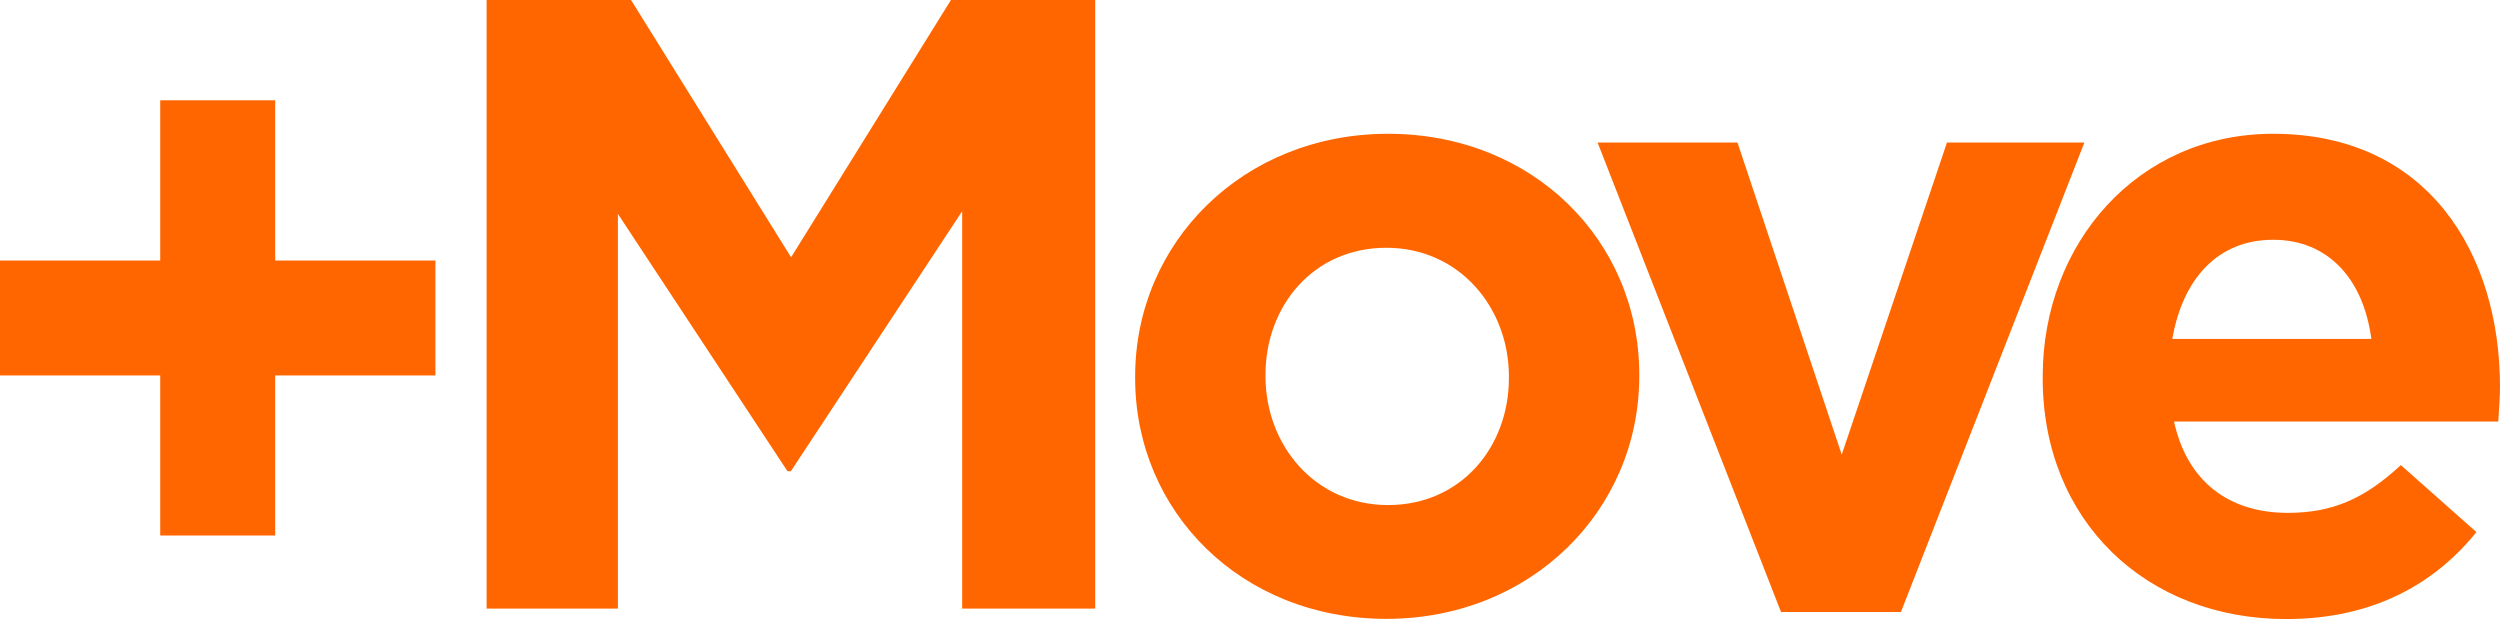
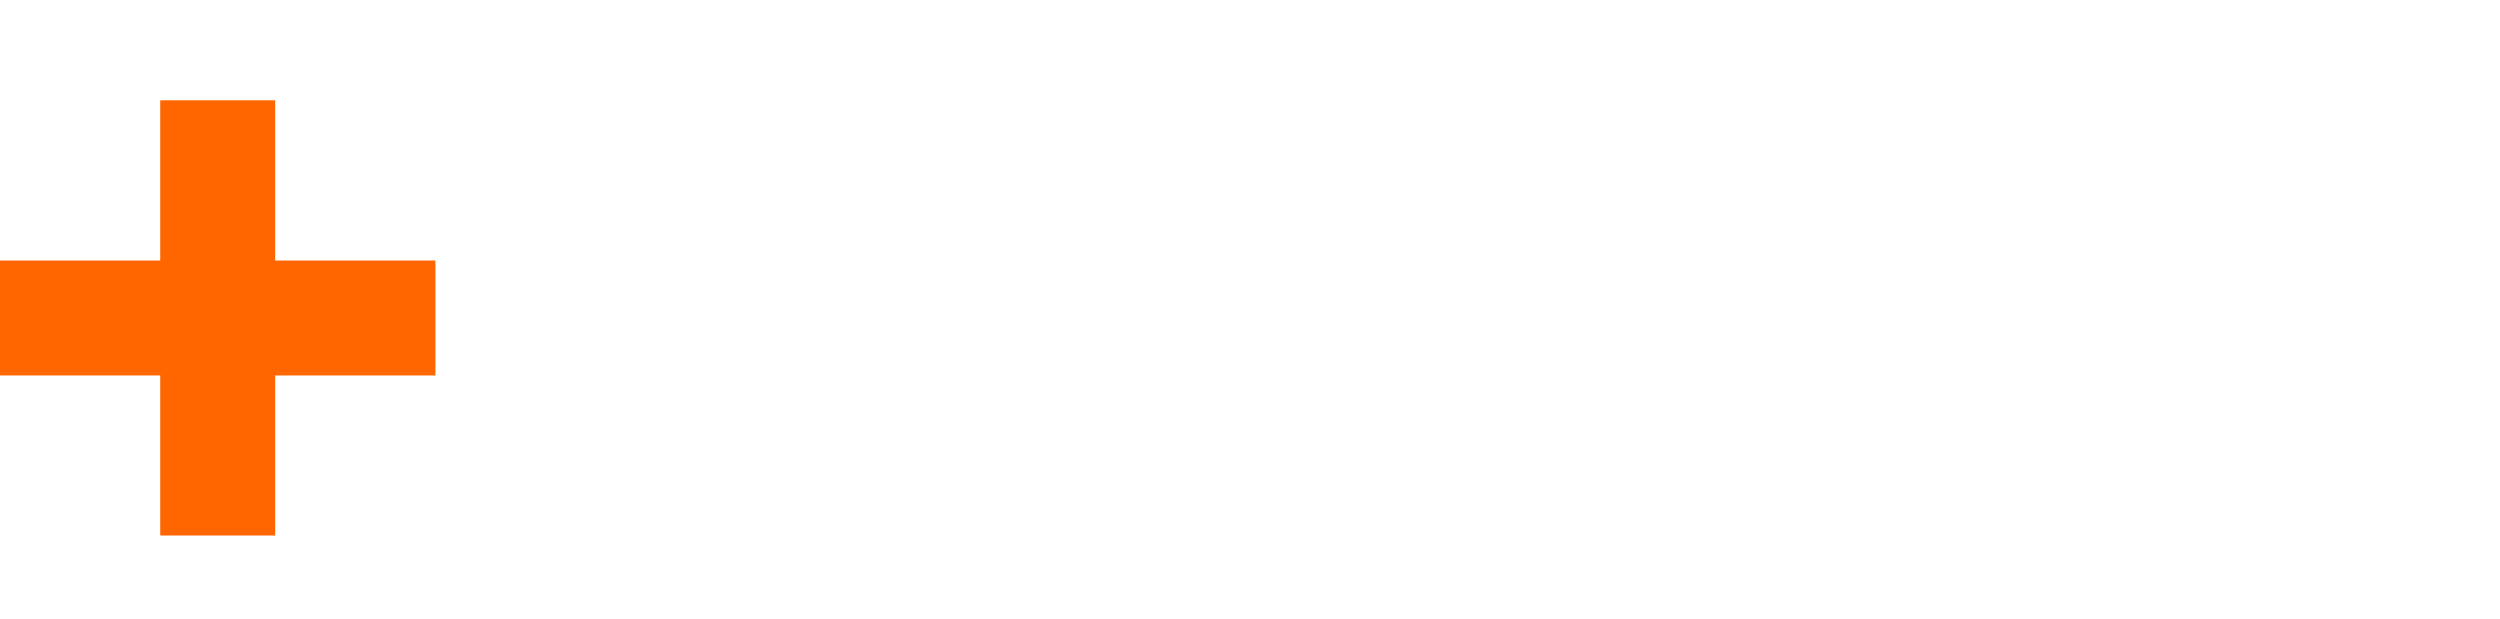
<svg xmlns="http://www.w3.org/2000/svg" id="Layer_1" data-name="Layer 1" viewBox="0 0 131.37 32.53">
  <defs>
    <style>
      .cls-1, .cls-2 {
        fill: #f60;
      }

      .cls-2 {
        fill-rule: evenodd;
      }
    </style>
  </defs>
  <polygon class="cls-2" points="22.88 13.69 14.46 13.69 14.46 5.27 8.42 5.27 8.42 13.69 0 13.69 0 19.73 8.42 19.73 8.42 28.14 14.46 28.14 14.46 19.73 22.88 19.73 22.88 13.69" />
  <g>
-     <path class="cls-1" d="m25.58,0h7.58l8.41,13.52L49.97,0h7.58v31.98h-6.99V11.1l-9,13.66h-.18l-8.91-13.52v20.74h-6.9V0Z" />
-     <path class="cls-1" d="m59.65,19.87v-.09c0-7.04,5.67-12.75,13.29-12.75s13.2,5.62,13.2,12.65v.09c0,7.04-5.67,12.75-13.29,12.75s-13.2-5.62-13.2-12.65Zm19.64,0v-.09c0-3.61-2.6-6.76-6.44-6.76s-6.35,3.06-6.35,6.67v.09c0,3.61,2.6,6.76,6.44,6.76s6.35-3.06,6.35-6.67Z" />
-     <path class="cls-1" d="m83.95,7.49h7.35l5.48,16.4,5.53-16.4h7.22l-9.64,24.67h-6.3l-9.64-24.67Z" />
-     <path class="cls-1" d="m107.34,19.87v-.09c0-6.99,4.98-12.75,12.11-12.75,8.18,0,11.92,6.35,11.92,13.29,0,.55-.05,1.19-.09,1.83h-17.04c.69,3.15,2.88,4.8,5.98,4.8,2.33,0,4.02-.73,5.94-2.51l3.97,3.52c-2.28,2.83-5.57,4.57-10,4.57-7.36,0-12.79-5.16-12.79-12.65Zm17.27-2.06c-.41-3.11-2.24-5.21-5.16-5.21s-4.75,2.06-5.3,5.21h10.46Z" />
-   </g>
+     </g>
</svg>